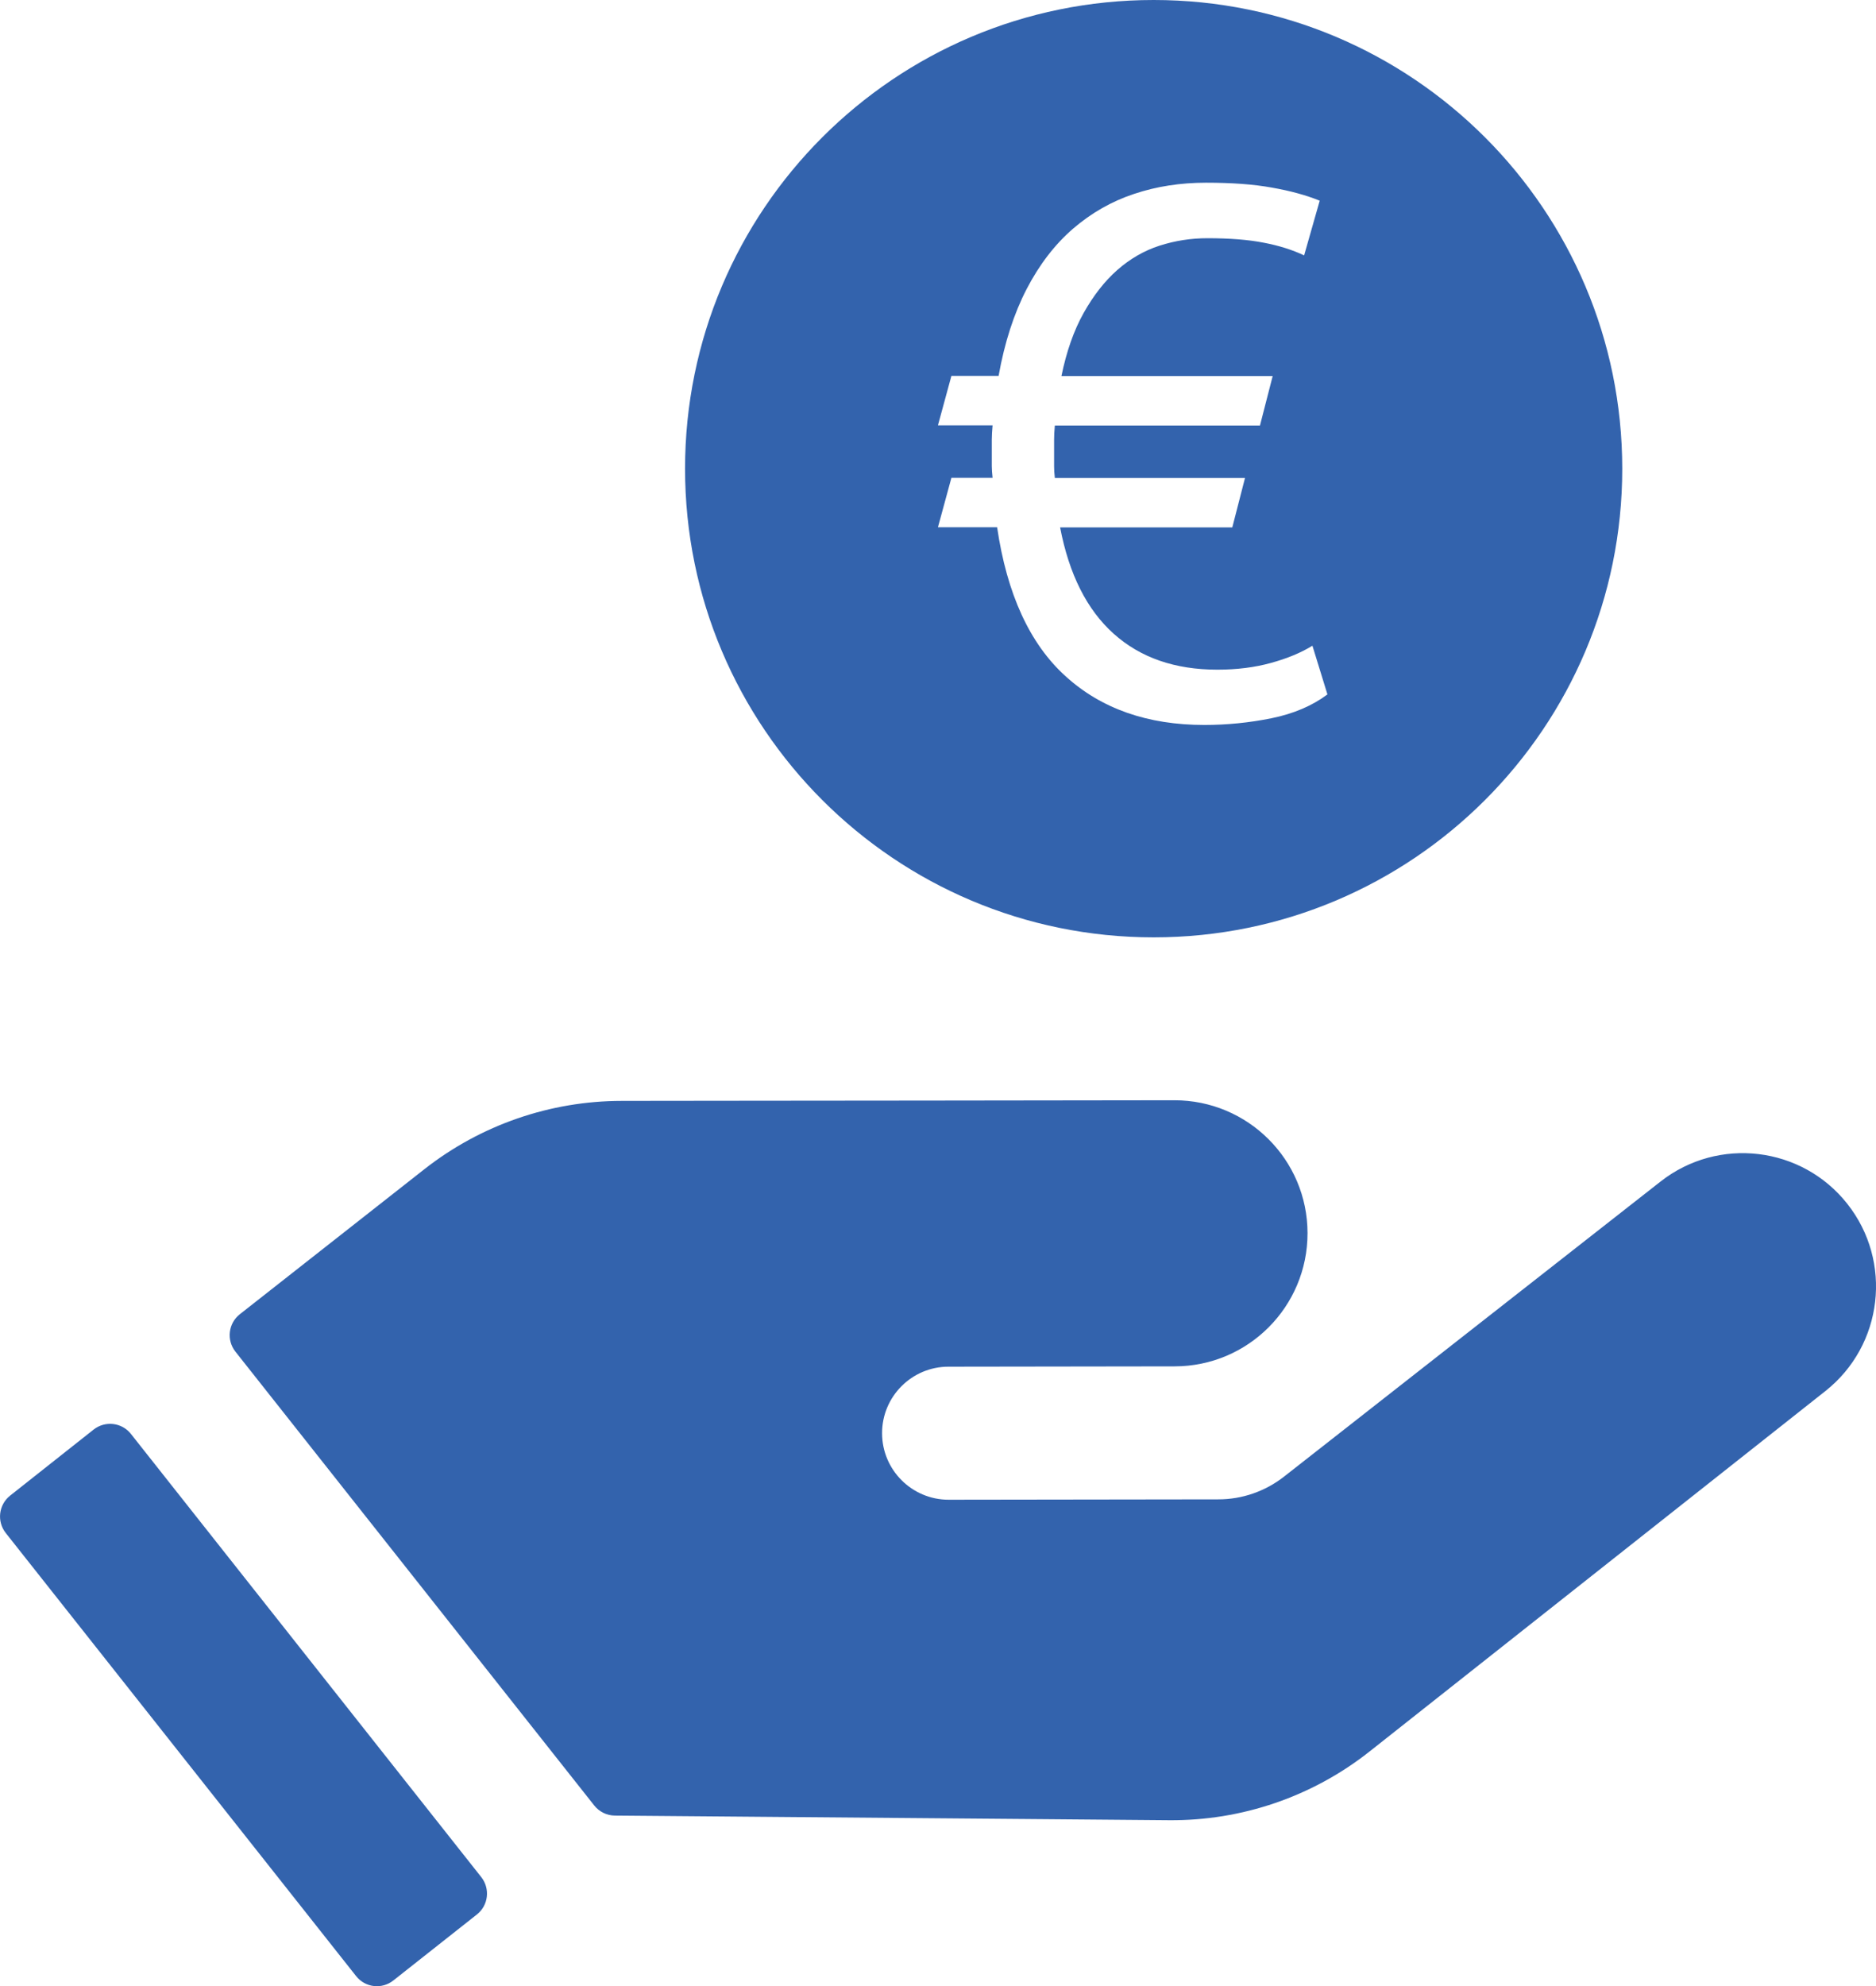
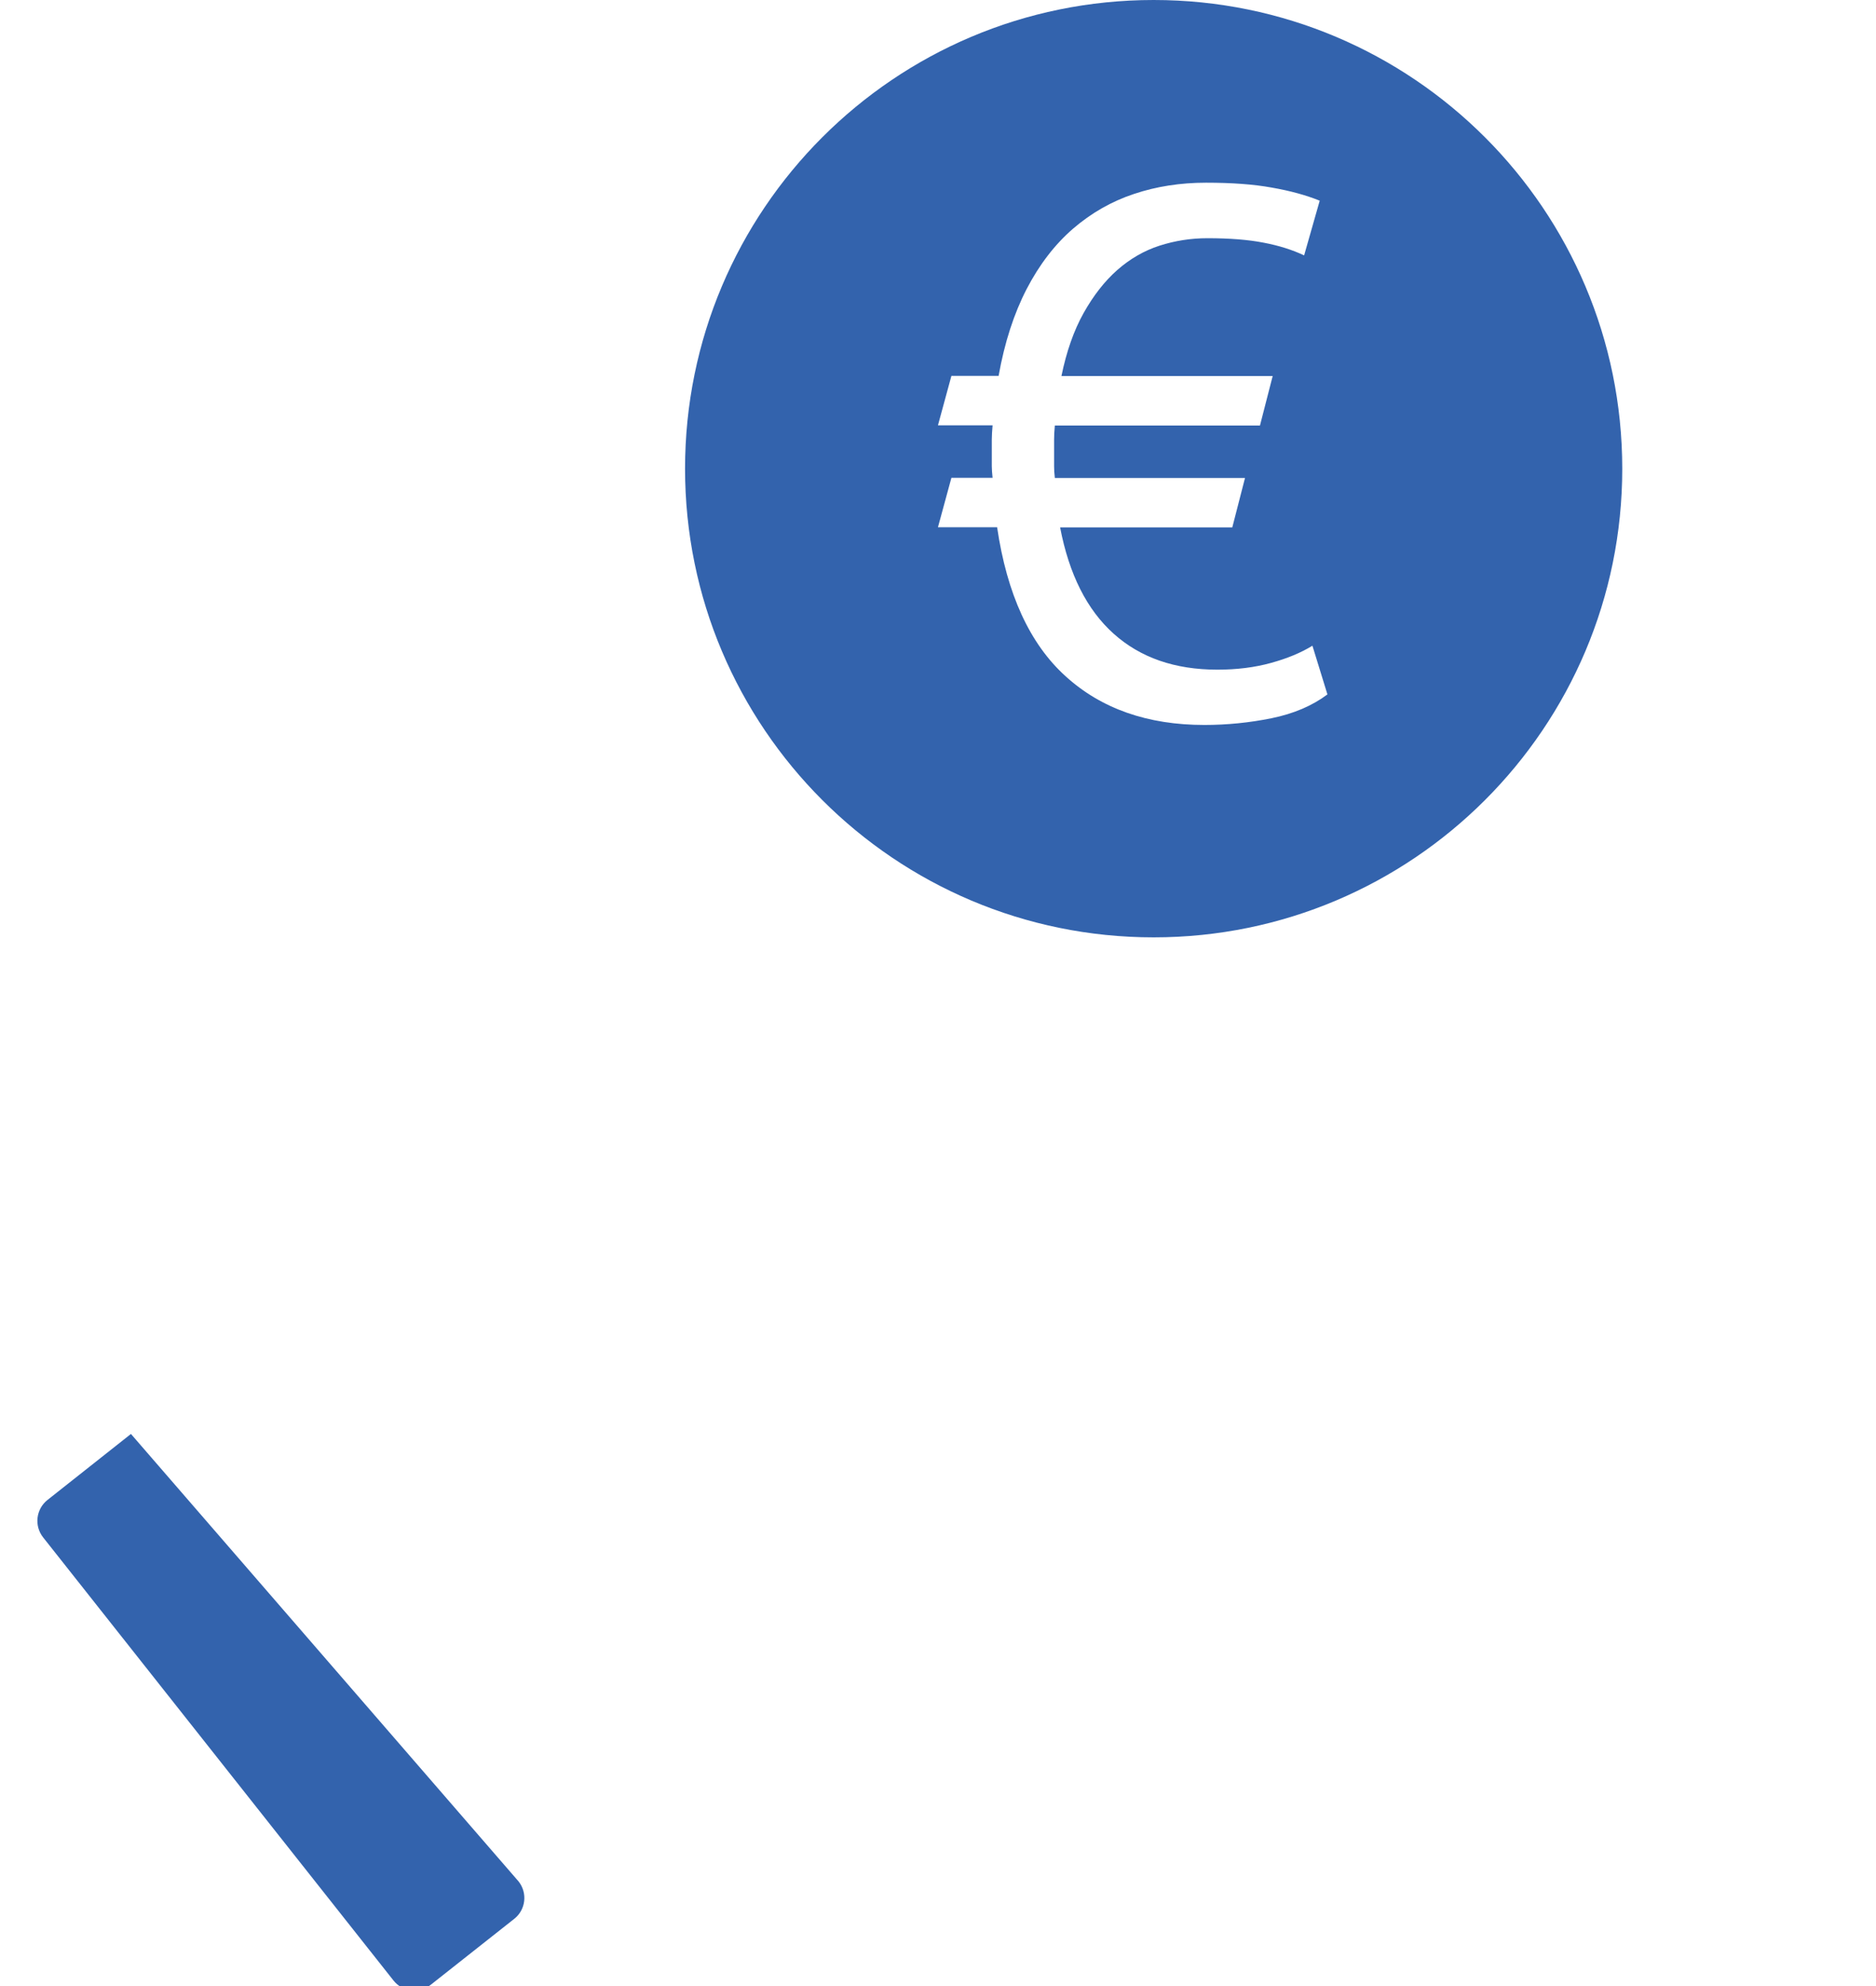
<svg xmlns="http://www.w3.org/2000/svg" version="1.1" id="Ebene_1" x="0px" y="0px" width="35.258px" height="37.322px" viewBox="0 0 35.258 37.322" enable-background="new 0 0 35.258 37.322" xml:space="preserve">
-   <path fill="#3363AD" d="M34.718,22.619c-0.854-1.081-2.424-1.269-3.509-0.418l-7.078,5.546c-0.352,0.275-0.785,0.426-1.232,0.426  l-5.07,0.007c-0.69,0-1.251-0.56-1.251-1.25c-0.001-0.689,0.559-1.25,1.248-1.25l4.25-0.006c1.381-0.001,2.499-1.121,2.498-2.503  c-0.001-1.381-1.122-2.498-2.503-2.497l-4.706,0.006l-3.214,0.003l-1.811,0.002l-0.657,0.001c-1.343,0.001-2.646,0.452-3.703,1.28  l-3.472,2.728c-0.218,0.171-0.255,0.486-0.084,0.703l6.744,8.528c0.095,0.119,0.237,0.189,0.388,0.19l8.159,0.068l2.255,0.019  c1.368,0.012,2.699-0.444,3.772-1.293l8.565-6.771C35.393,25.279,35.576,23.704,34.718,22.619z" />
-   <path fill="#3363AD" d="M2.461,26.944c-0.171-0.217-0.485-0.253-0.702-0.082l-1.568,1.24c-0.217,0.172-0.254,0.485-0.083,0.703  l6.584,8.325c0.171,0.218,0.485,0.255,0.702,0.082l1.569-1.239c0.217-0.171,0.253-0.485,0.082-0.702L2.461,26.944z" />
+   <path fill="#3363AD" d="M2.461,26.944l-1.568,1.24c-0.217,0.172-0.254,0.485-0.083,0.703  l6.584,8.325c0.171,0.218,0.485,0.255,0.702,0.082l1.569-1.239c0.217-0.171,0.253-0.485,0.082-0.702L2.461,26.944z" />
  <path fill="#3363AD" d="M21.682,0c-4.864,0-8.807,3.943-8.807,8.807c0,4.862,3.943,8.806,8.807,8.806  c4.863,0,8.807-3.943,8.807-8.806C30.488,3.943,26.545,0,21.682,0z M23.896,13.496c-0.416,0.084-0.838,0.126-1.26,0.126  c-1.068,0-1.938-0.305-2.609-0.915c-0.672-0.608-1.102-1.542-1.287-2.8h-1.112l0.253-0.929h0.774  c-0.009-0.085-0.015-0.157-0.015-0.218c0-0.062,0-0.14,0-0.232c0-0.104,0-0.192,0-0.268c0-0.074,0.006-0.164,0.015-0.268h-1.027  l0.253-0.929h0.887c0.112-0.628,0.289-1.172,0.527-1.632c0.239-0.46,0.53-0.838,0.872-1.134c0.343-0.295,0.726-0.514,1.146-0.653  c0.424-0.142,0.873-0.211,1.353-0.211s0.892,0.029,1.237,0.092c0.348,0.061,0.647,0.143,0.9,0.246L24.51,4.799  c-0.217-0.103-0.47-0.184-0.761-0.239c-0.291-0.057-0.644-0.084-1.056-0.084c-0.311,0-0.609,0.047-0.9,0.14  c-0.291,0.094-0.555,0.247-0.795,0.458c-0.239,0.211-0.449,0.481-0.633,0.809c-0.184,0.329-0.322,0.724-0.416,1.183h3.97  l-0.239,0.93h-3.855c-0.01,0.104-0.014,0.192-0.014,0.267c0,0.075,0,0.164,0,0.268c0,0.094,0,0.172,0,0.232s0.004,0.133,0.014,0.218  h3.574l-0.239,0.929h-3.236c0.169,0.882,0.504,1.548,1.007,1.998c0.502,0.45,1.151,0.675,1.948,0.675  c0.366,0,0.701-0.042,1.006-0.126c0.306-0.084,0.565-0.191,0.781-0.324l0.282,0.915C24.664,13.261,24.314,13.411,23.896,13.496z" />
</svg>